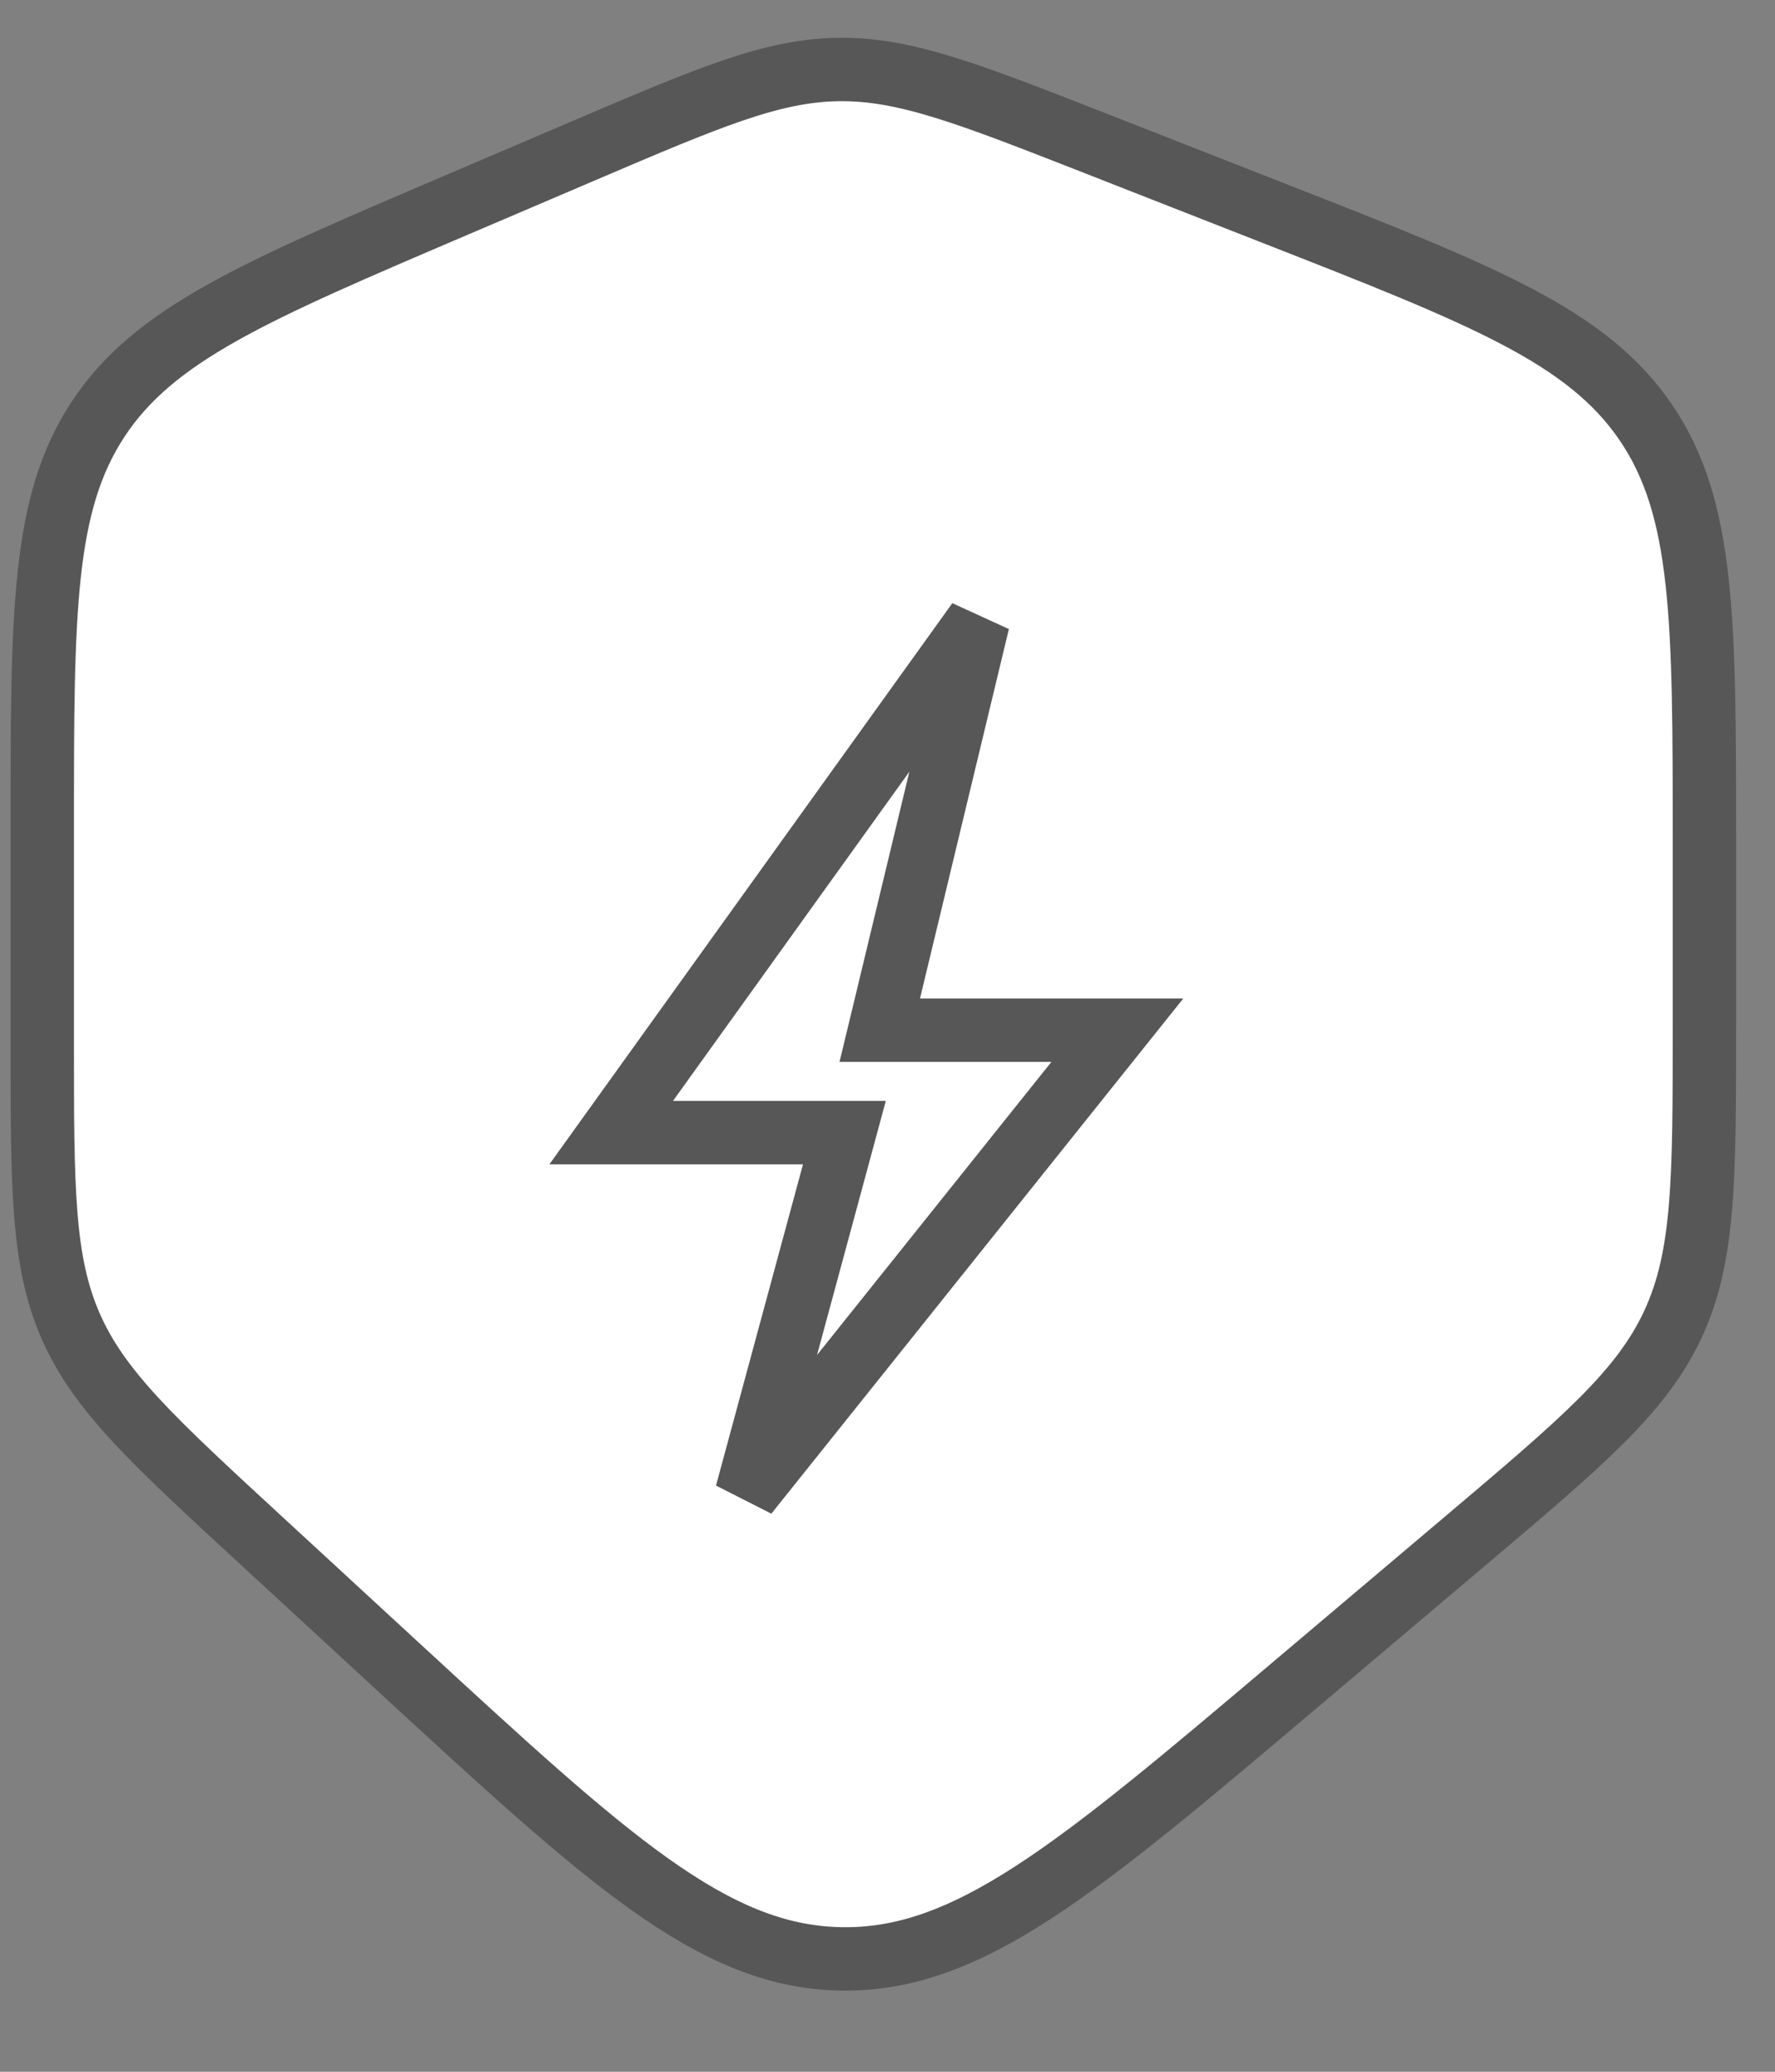
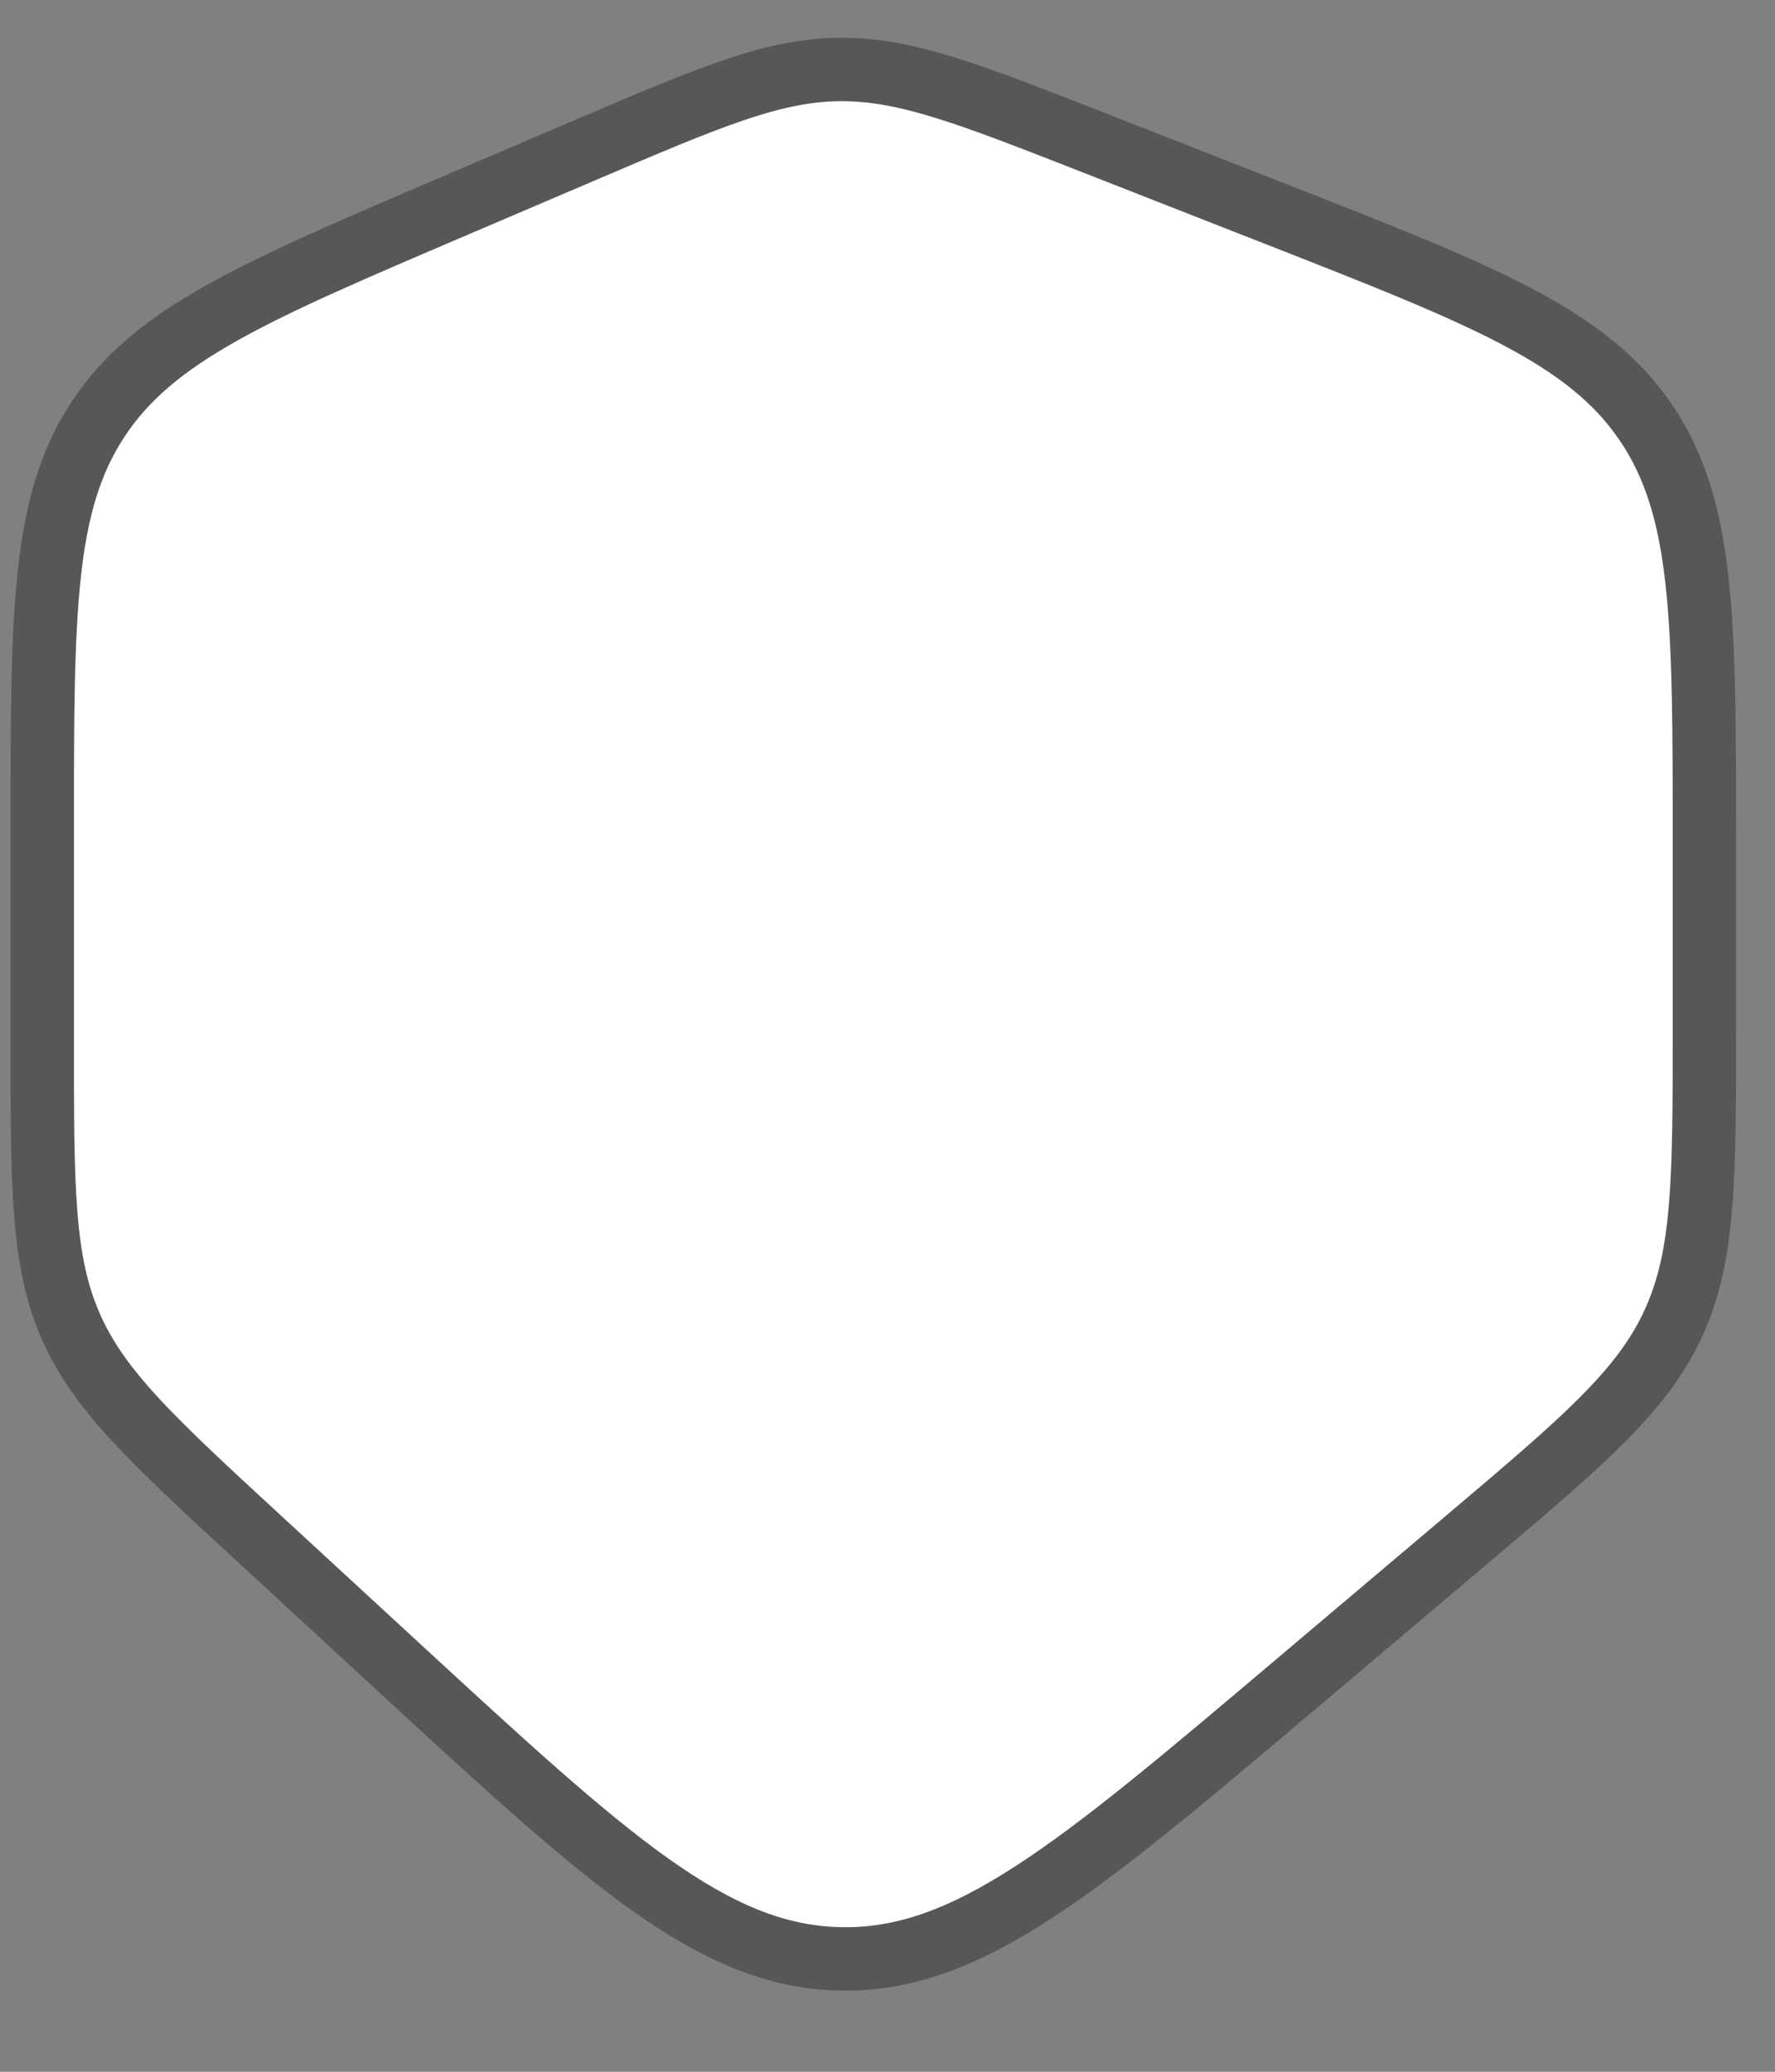
<svg xmlns="http://www.w3.org/2000/svg" width="42" height="49" viewBox="0 0 42 49" fill="none">
  <rect x="0" y="0" width="42" height="49" fill="#808080" stroke="none" />
  <path d="M10.717 4.886L13.797 3.571C16.77 2.302 18.256 1.668 19.829 1.644C21.403 1.62 22.907 2.21 25.916 3.388L30.167 5.054C35.087 6.981 37.547 7.945 38.939 9.985C40.33 12.024 40.33 14.666 40.33 19.951V24.235C40.33 27.888 40.33 29.714 39.587 31.316C38.844 32.918 37.449 34.097 34.66 36.455L30.604 39.883C25.469 44.224 22.901 46.395 19.876 46.33C16.852 46.266 14.379 43.987 9.433 39.431L6.159 36.414C3.617 34.072 2.346 32.901 1.673 31.366C1 29.83 1 28.102 1 24.647V19.601C1 14.477 1 11.915 2.324 9.91C3.649 7.904 6.005 6.898 10.717 4.886Z" fill="white" stroke="#575757" stroke-width="1.5" />
-   <path d="M21.769 24.365H26.439L17.666 35.332L19.724 27.735L19.98 26.788H19H14.462L23.143 14.703L21.04 23.44L20.817 24.365H21.769Z" fill="white" stroke="#575757" stroke-width="1.5" />
</svg>